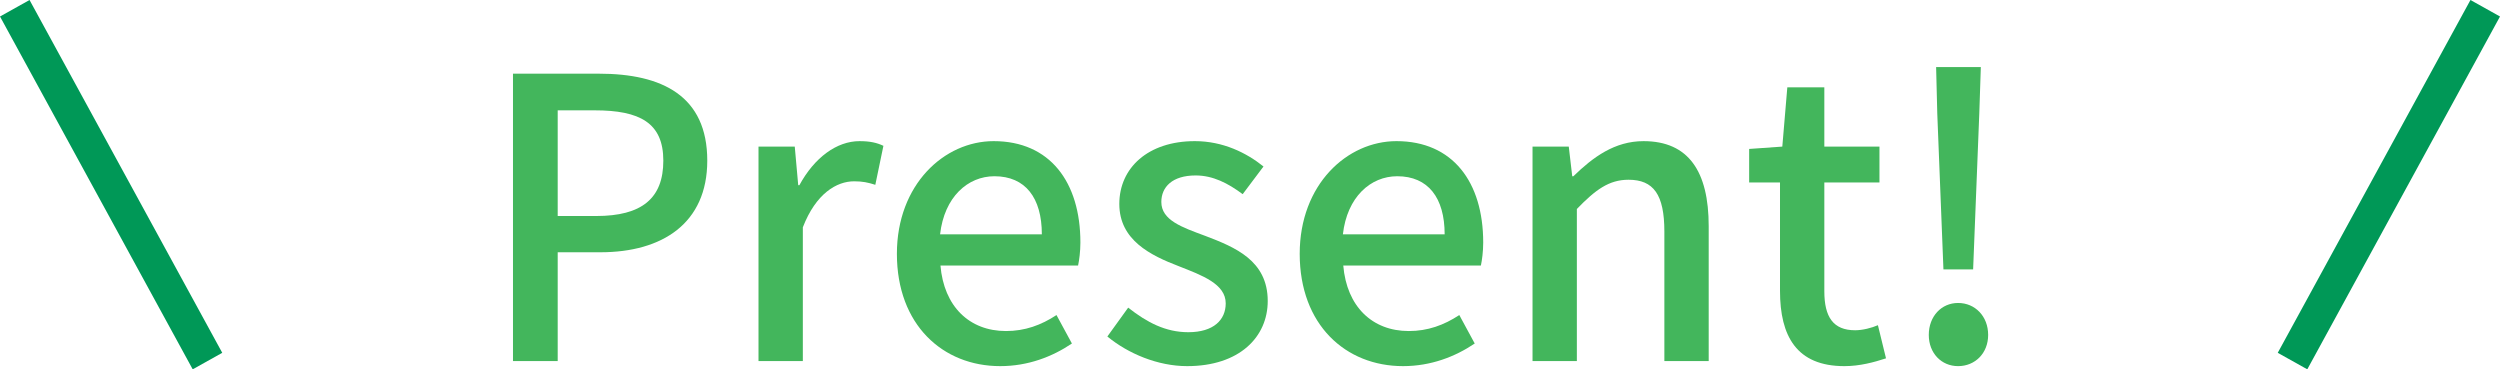
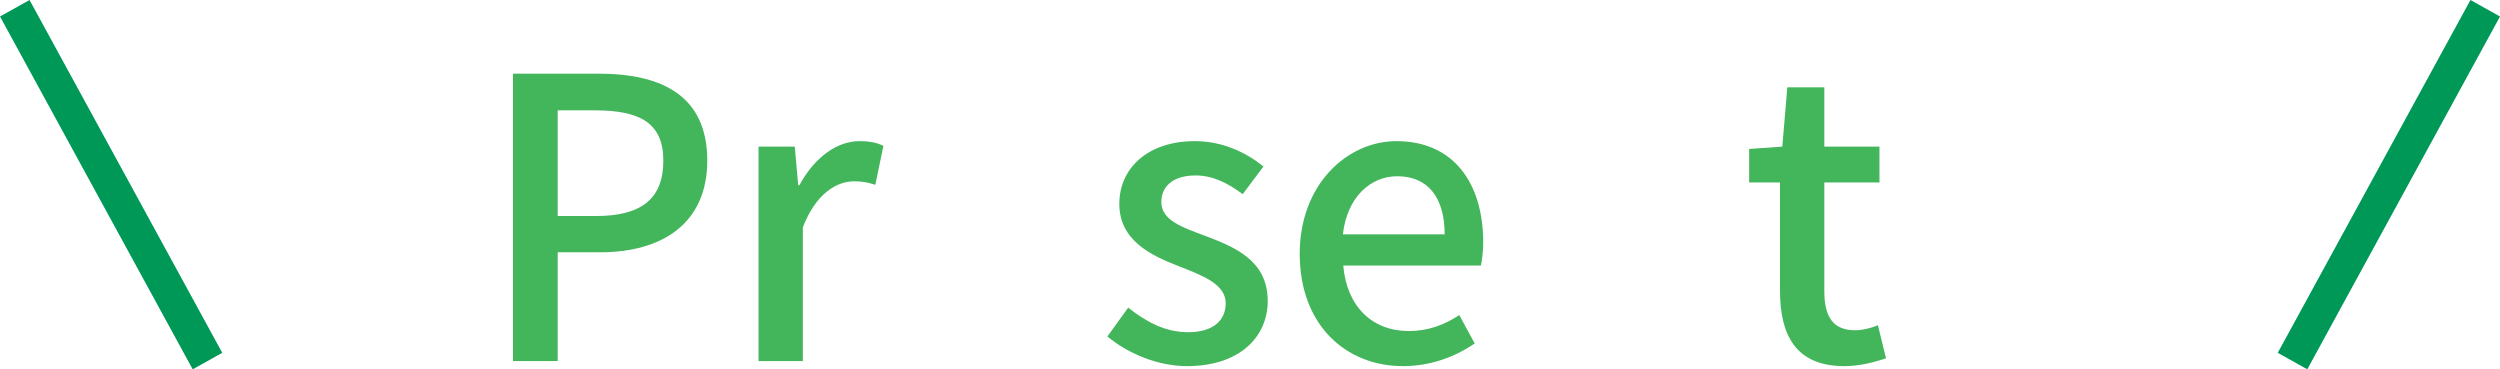
<svg xmlns="http://www.w3.org/2000/svg" version="1.1" id="レイヤー_1" x="0px" y="0px" viewBox="0 0 352 52" enable-background="new 0 0 352 52" xml:space="preserve">
  <g>
    <polygon fill="#009857" points="27.133,52 0,2.324 4.159,0 31.292,49.676  " />
    <polygon fill="#009857" points="324.867,52 320.708,49.676 347.841,0 352,2.324  " />
  </g>
  <g>
    <path fill="#43B65C" d="M72.228,10.374h12.104c8.901,0,15.252,3.13,15.252,12.243c0,8.839-6.351,12.902-15.035,12.902h-6.025   v15.318h-6.296V10.374z M83.952,30.414c6.405,0,9.444-2.471,9.444-7.796s-3.311-7.082-9.661-7.082h-5.211v14.878H83.952z" />
    <path fill="#43B65C" d="M106.799,20.642h5.103l0.488,5.435h0.162c2.117-3.899,5.265-6.204,8.468-6.204   c1.465,0,2.443,0.22,3.365,0.659l-1.14,5.49c-1.031-0.33-1.791-0.494-2.986-0.494c-2.443,0-5.374,1.702-7.219,6.478v18.831h-6.242   V20.642z" />
-     <path fill="#43B65C" d="M126.283,35.739c0-9.772,6.677-15.867,13.624-15.867c7.925,0,12.213,5.765,12.213,14.275   c0,1.263-0.163,2.471-0.326,3.24h-19.377c0.488,5.764,4.071,9.223,9.227,9.223c2.66,0,4.939-0.823,7.111-2.251l2.171,4.007   c-2.768,1.867-6.187,3.185-10.096,3.185C132.743,51.552,126.283,45.731,126.283,35.739z M146.692,32.995   c0-5.161-2.333-8.18-6.676-8.18c-3.746,0-7.056,2.909-7.653,8.18H146.692z" />
    <path fill="#43B65C" d="M155.917,47.379l2.931-4.063c2.66,2.086,5.265,3.458,8.468,3.458c3.582,0,5.265-1.756,5.265-4.062   c0-2.746-3.365-3.953-6.568-5.216c-4.017-1.538-8.413-3.679-8.413-8.785c0-5.051,4.017-8.839,10.639-8.839   c3.962,0,7.273,1.648,9.661,3.569l-2.931,3.898c-2.062-1.538-4.179-2.635-6.622-2.635c-3.311,0-4.831,1.647-4.831,3.733   c0,2.58,2.931,3.568,6.187,4.776c4.179,1.592,8.794,3.458,8.794,9.169c0,5.05-3.963,9.169-11.345,9.169   C163.028,51.552,158.848,49.794,155.917,47.379z" />
    <path fill="#43B65C" d="M182.999,35.739c0-9.772,6.677-15.867,13.624-15.867c7.925,0,12.213,5.765,12.213,14.275   c0,1.263-0.163,2.471-0.326,3.24h-19.377c0.488,5.764,4.071,9.223,9.227,9.223c2.66,0,4.939-0.823,7.111-2.251l2.171,4.007   c-2.768,1.867-6.188,3.185-10.096,3.185C189.458,51.552,182.999,45.731,182.999,35.739z M203.407,32.995   c0-5.161-2.333-8.18-6.676-8.18c-3.746,0-7.056,2.909-7.653,8.18H203.407z" />
-     <path fill="#43B65C" d="M215.78,20.642h5.103l0.488,4.173h0.162c2.768-2.69,5.808-4.942,9.879-4.942   c6.35,0,9.173,4.283,9.173,11.969v18.996h-6.242V32.61c0-5.216-1.52-7.302-5.048-7.302c-2.768,0-4.668,1.428-7.273,4.117v21.412   h-6.242V20.642z" />
-     <path fill="#43B65C" d="M250.624,40.955V25.692h-4.342v-4.721l4.668-0.33l0.705-8.345h5.211v8.345h7.762v5.05h-7.762v15.319   c0,3.624,1.248,5.49,4.341,5.49c1.032,0,2.334-0.33,3.203-0.713l1.14,4.667c-1.683,0.549-3.691,1.098-5.862,1.098   C252.958,51.552,250.624,47.324,250.624,40.955z" />
-     <path fill="#43B65C" d="M271.573,47.159c0-2.635,1.791-4.502,4.125-4.502c2.388,0,4.234,1.867,4.234,4.502   c0,2.581-1.846,4.392-4.234,4.392C273.365,51.552,271.573,49.74,271.573,47.159z M272.768,15.975l-0.163-6.534h6.296l-0.217,6.534   l-0.868,21.96h-4.18L272.768,15.975z" />
+     <path fill="#43B65C" d="M250.624,40.955V25.692h-4.342v-4.721l4.668-0.33l0.705-8.345h5.211v8.345h7.762v5.05h-7.762v15.319   c0,3.624,1.248,5.49,4.341,5.49c1.032,0,2.334-0.33,3.203-0.713l1.14,4.667c-1.683,0.549-3.691,1.098-5.862,1.098   C252.958,51.552,250.624,47.324,250.624,40.955" />
  </g>
</svg>